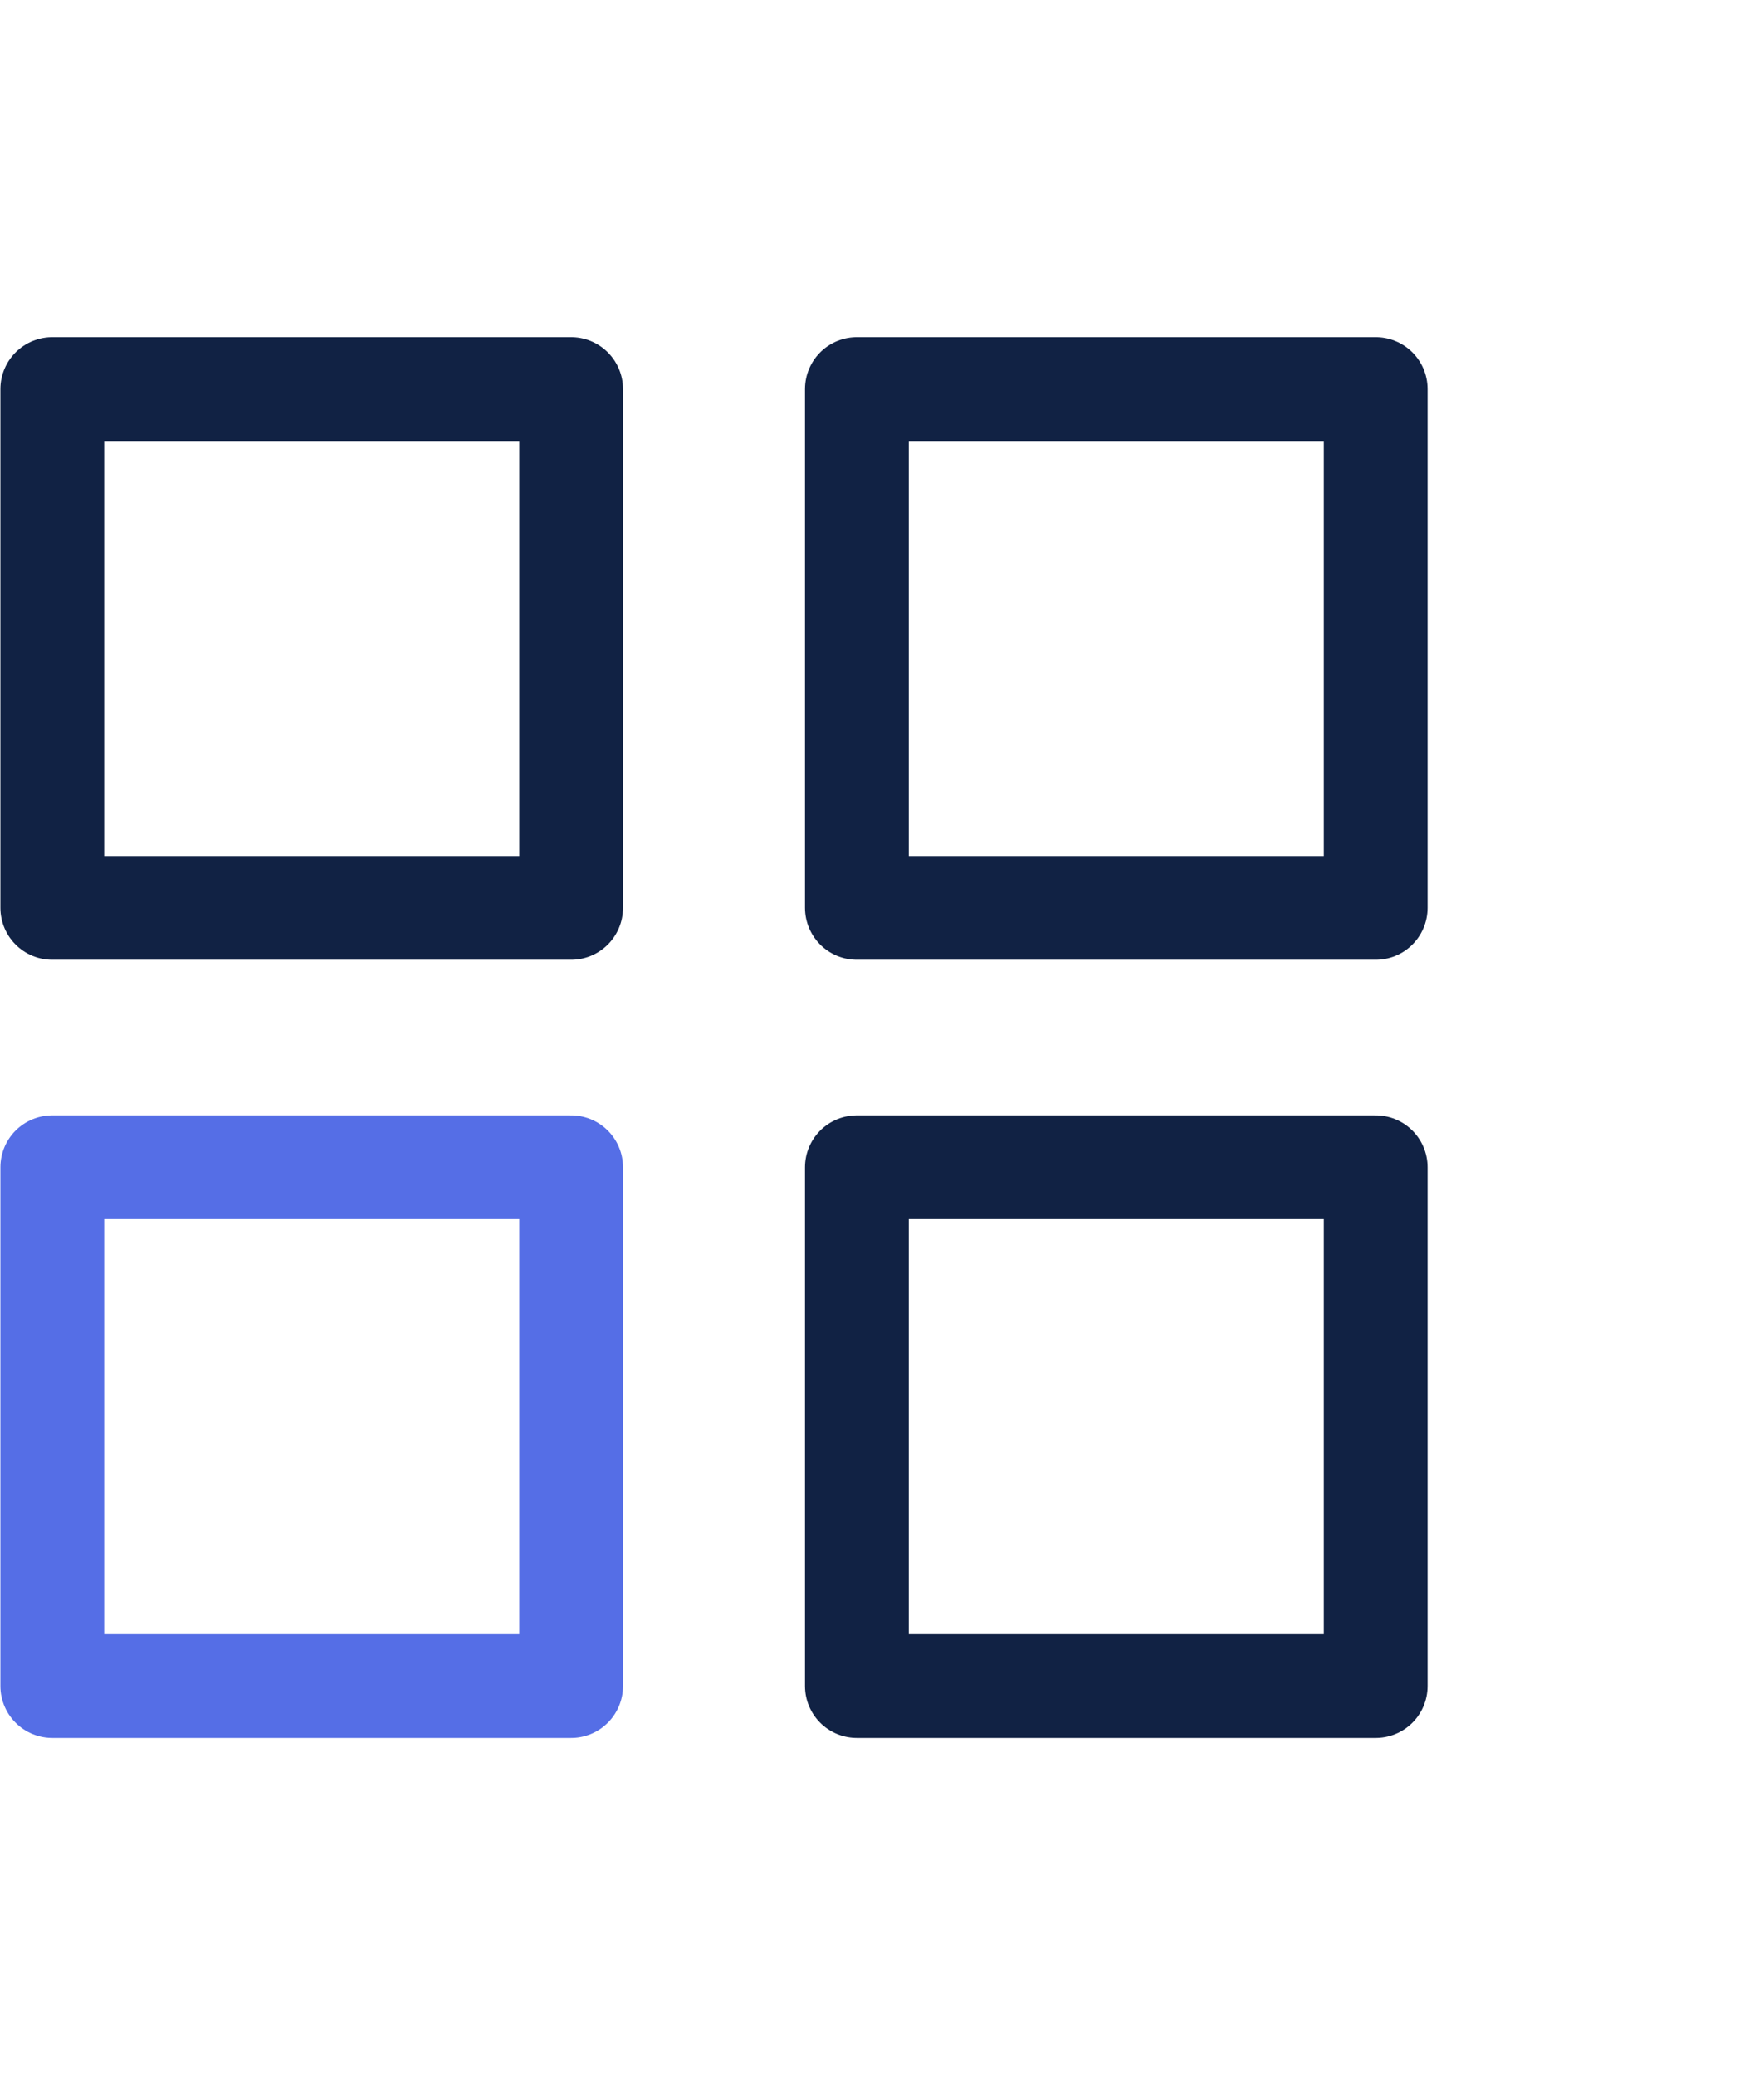
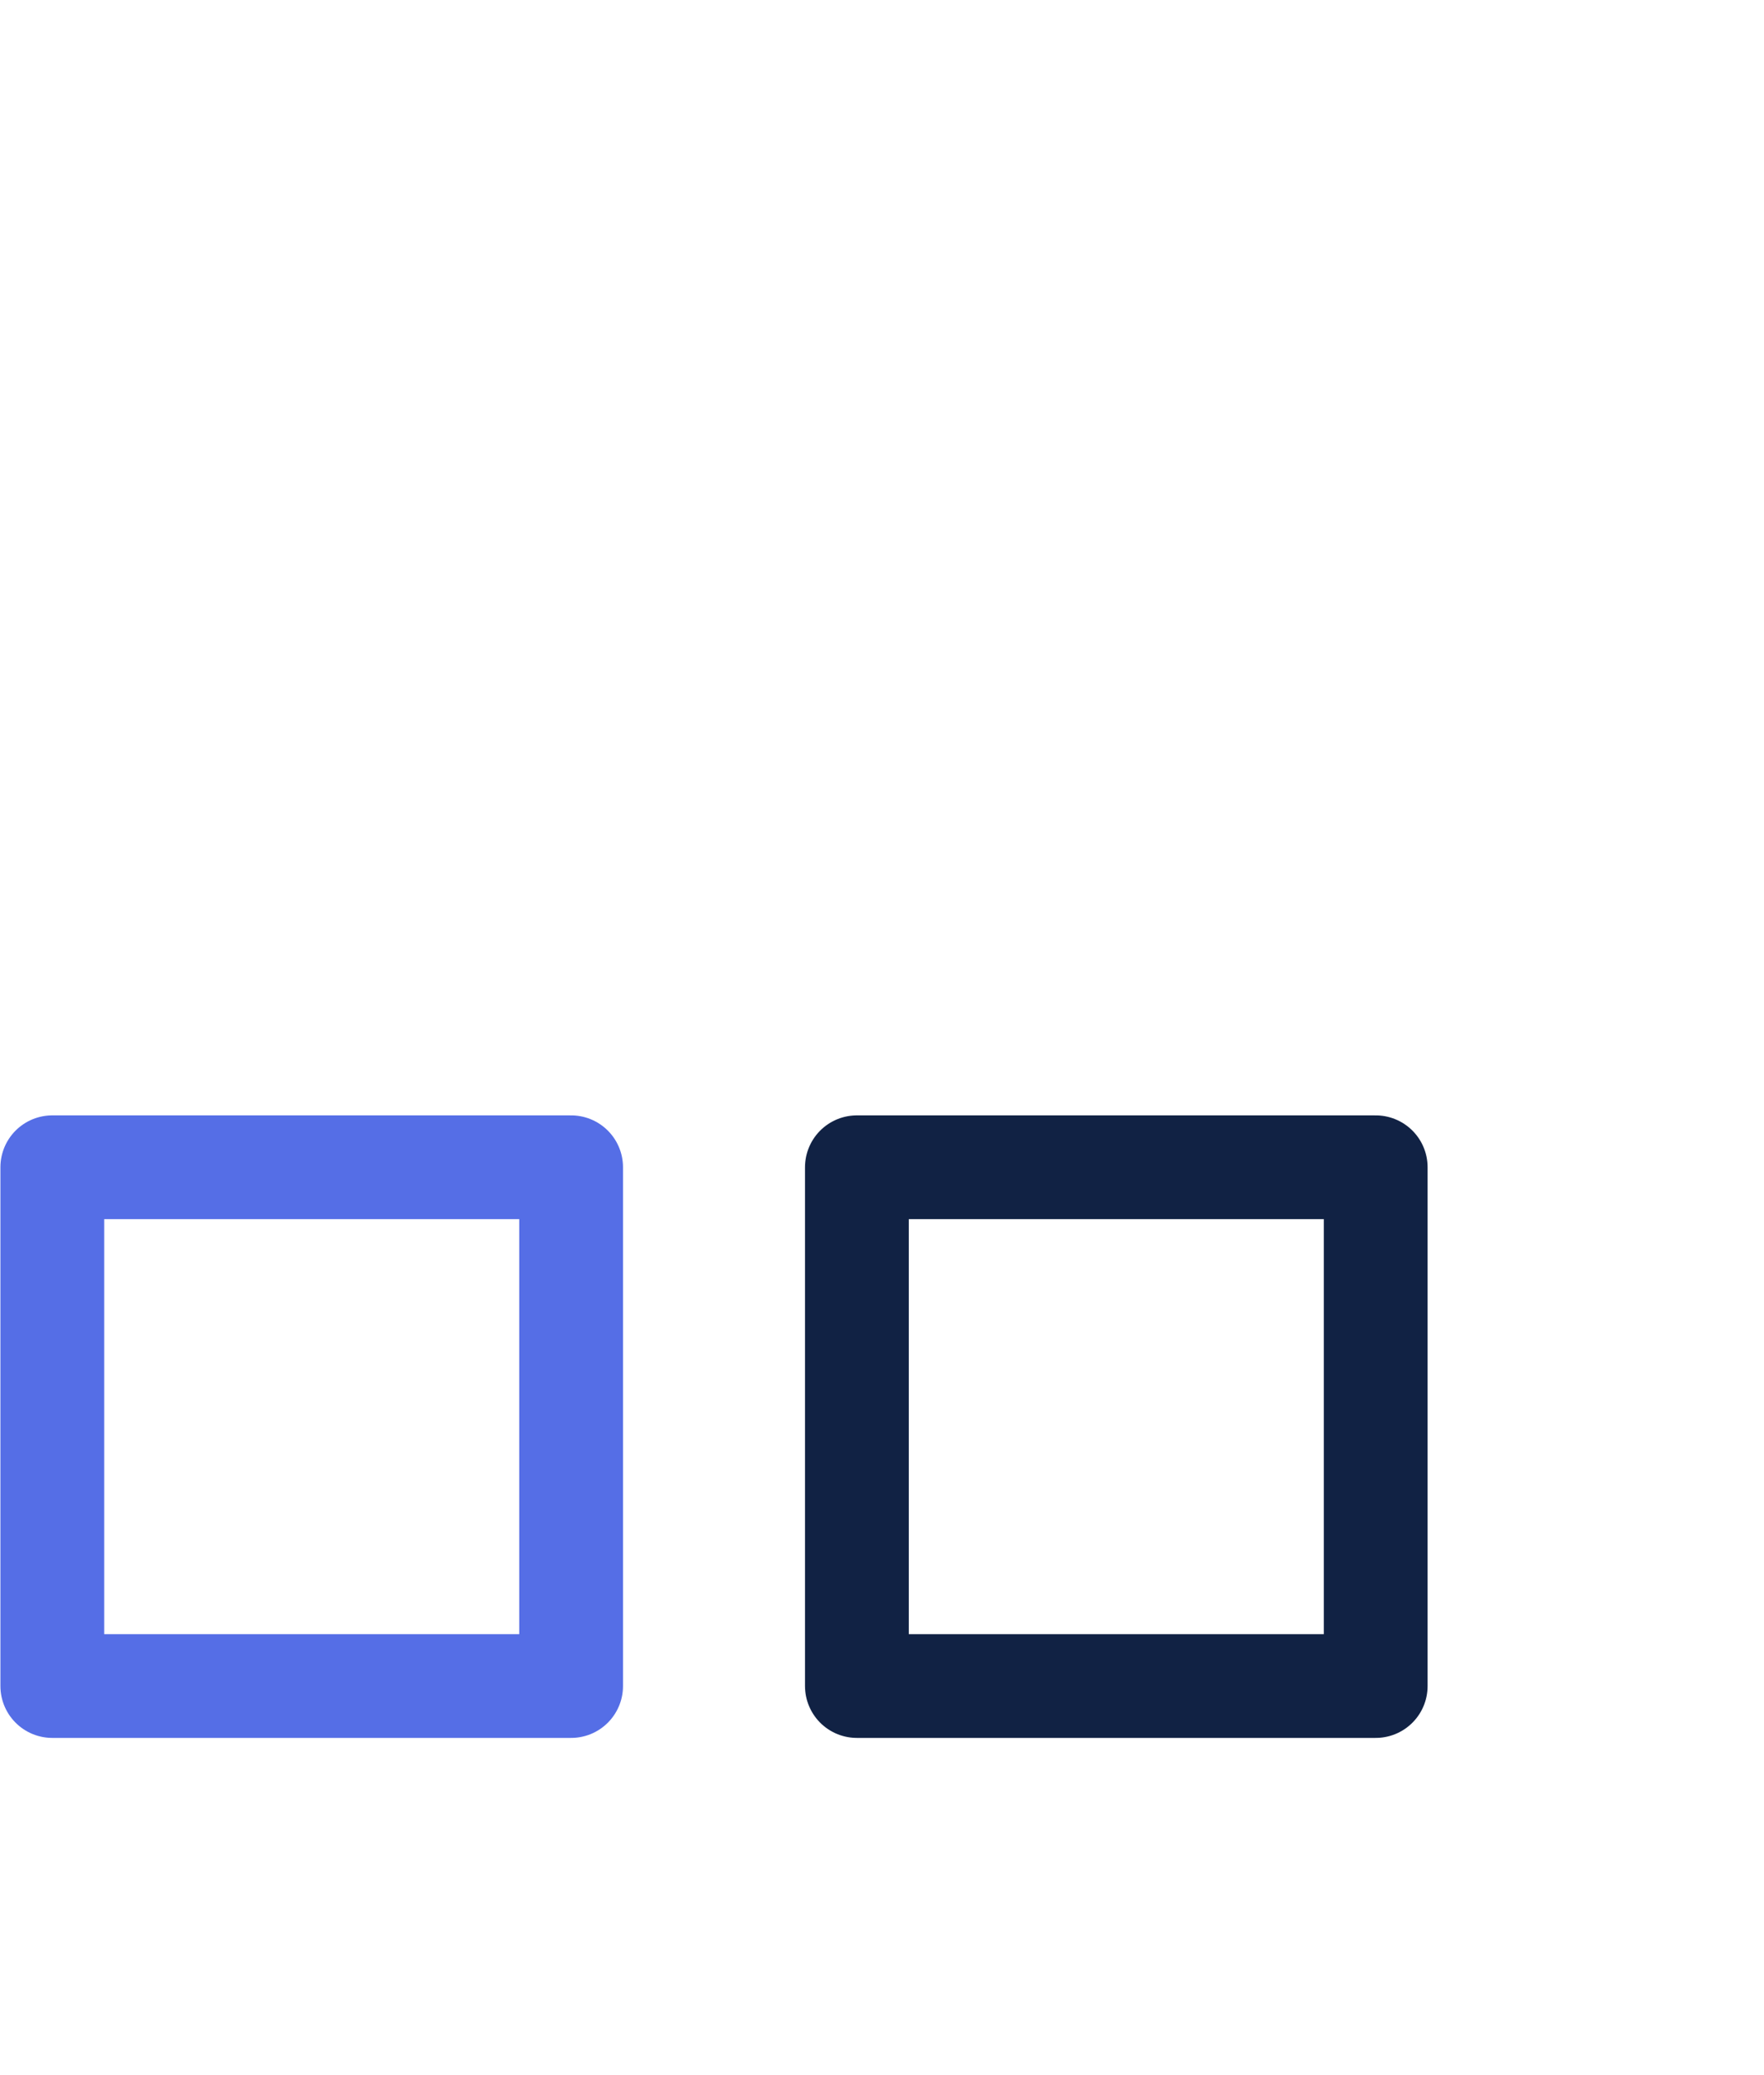
<svg xmlns="http://www.w3.org/2000/svg" width="34" height="40" viewBox="0 0 34 40" fill="none">
-   <path d="M11.008 7.5H1.008V17.5H11.008V7.5Z" stroke="#112244" stroke-width="2" stroke-linecap="round" stroke-linejoin="round" />
-   <path d="M26.516 7.5H16.516V17.5H26.516V7.5Z" stroke="#112244" stroke-width="2" stroke-linecap="round" stroke-linejoin="round" />
  <path d="M11.008 22.5H1.008V32.5H11.008V22.5Z" stroke="#556EE6" stroke-width="2" stroke-linecap="round" stroke-linejoin="round" />
  <path d="M26.516 22.5H16.516V32.5H26.516V22.5Z" stroke="#112244" stroke-width="2" stroke-linecap="round" stroke-linejoin="round" />
</svg>